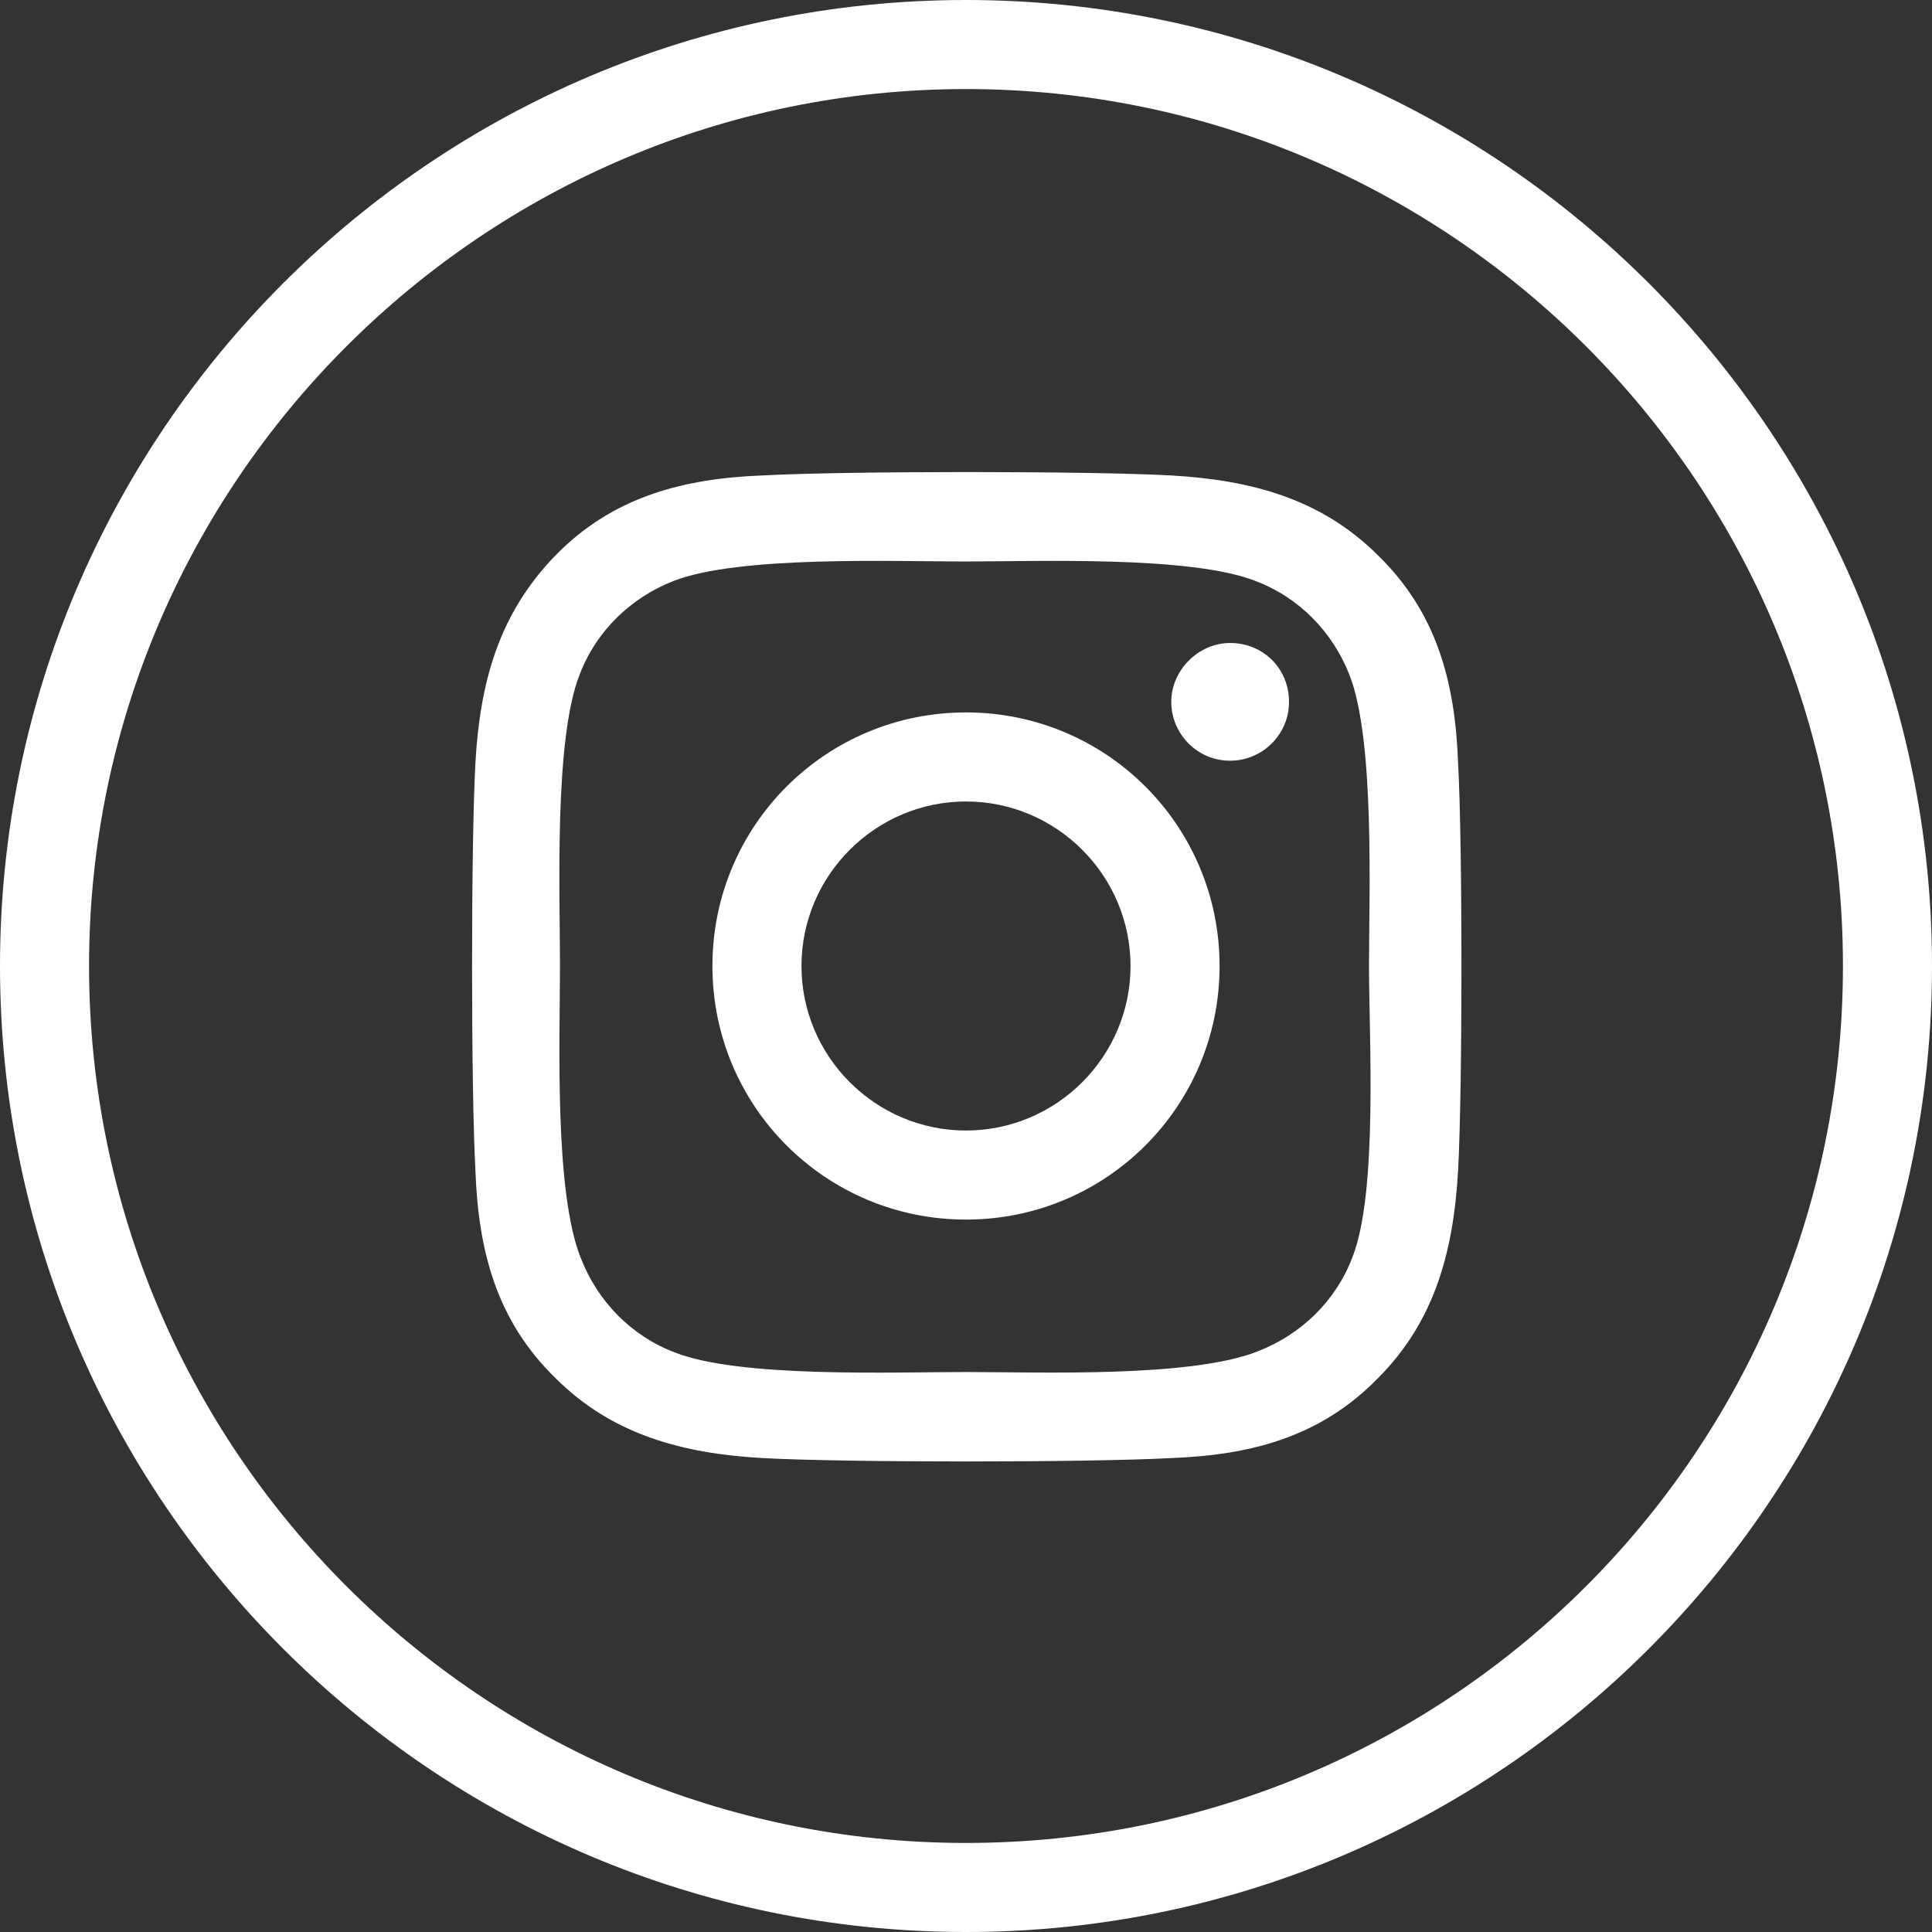
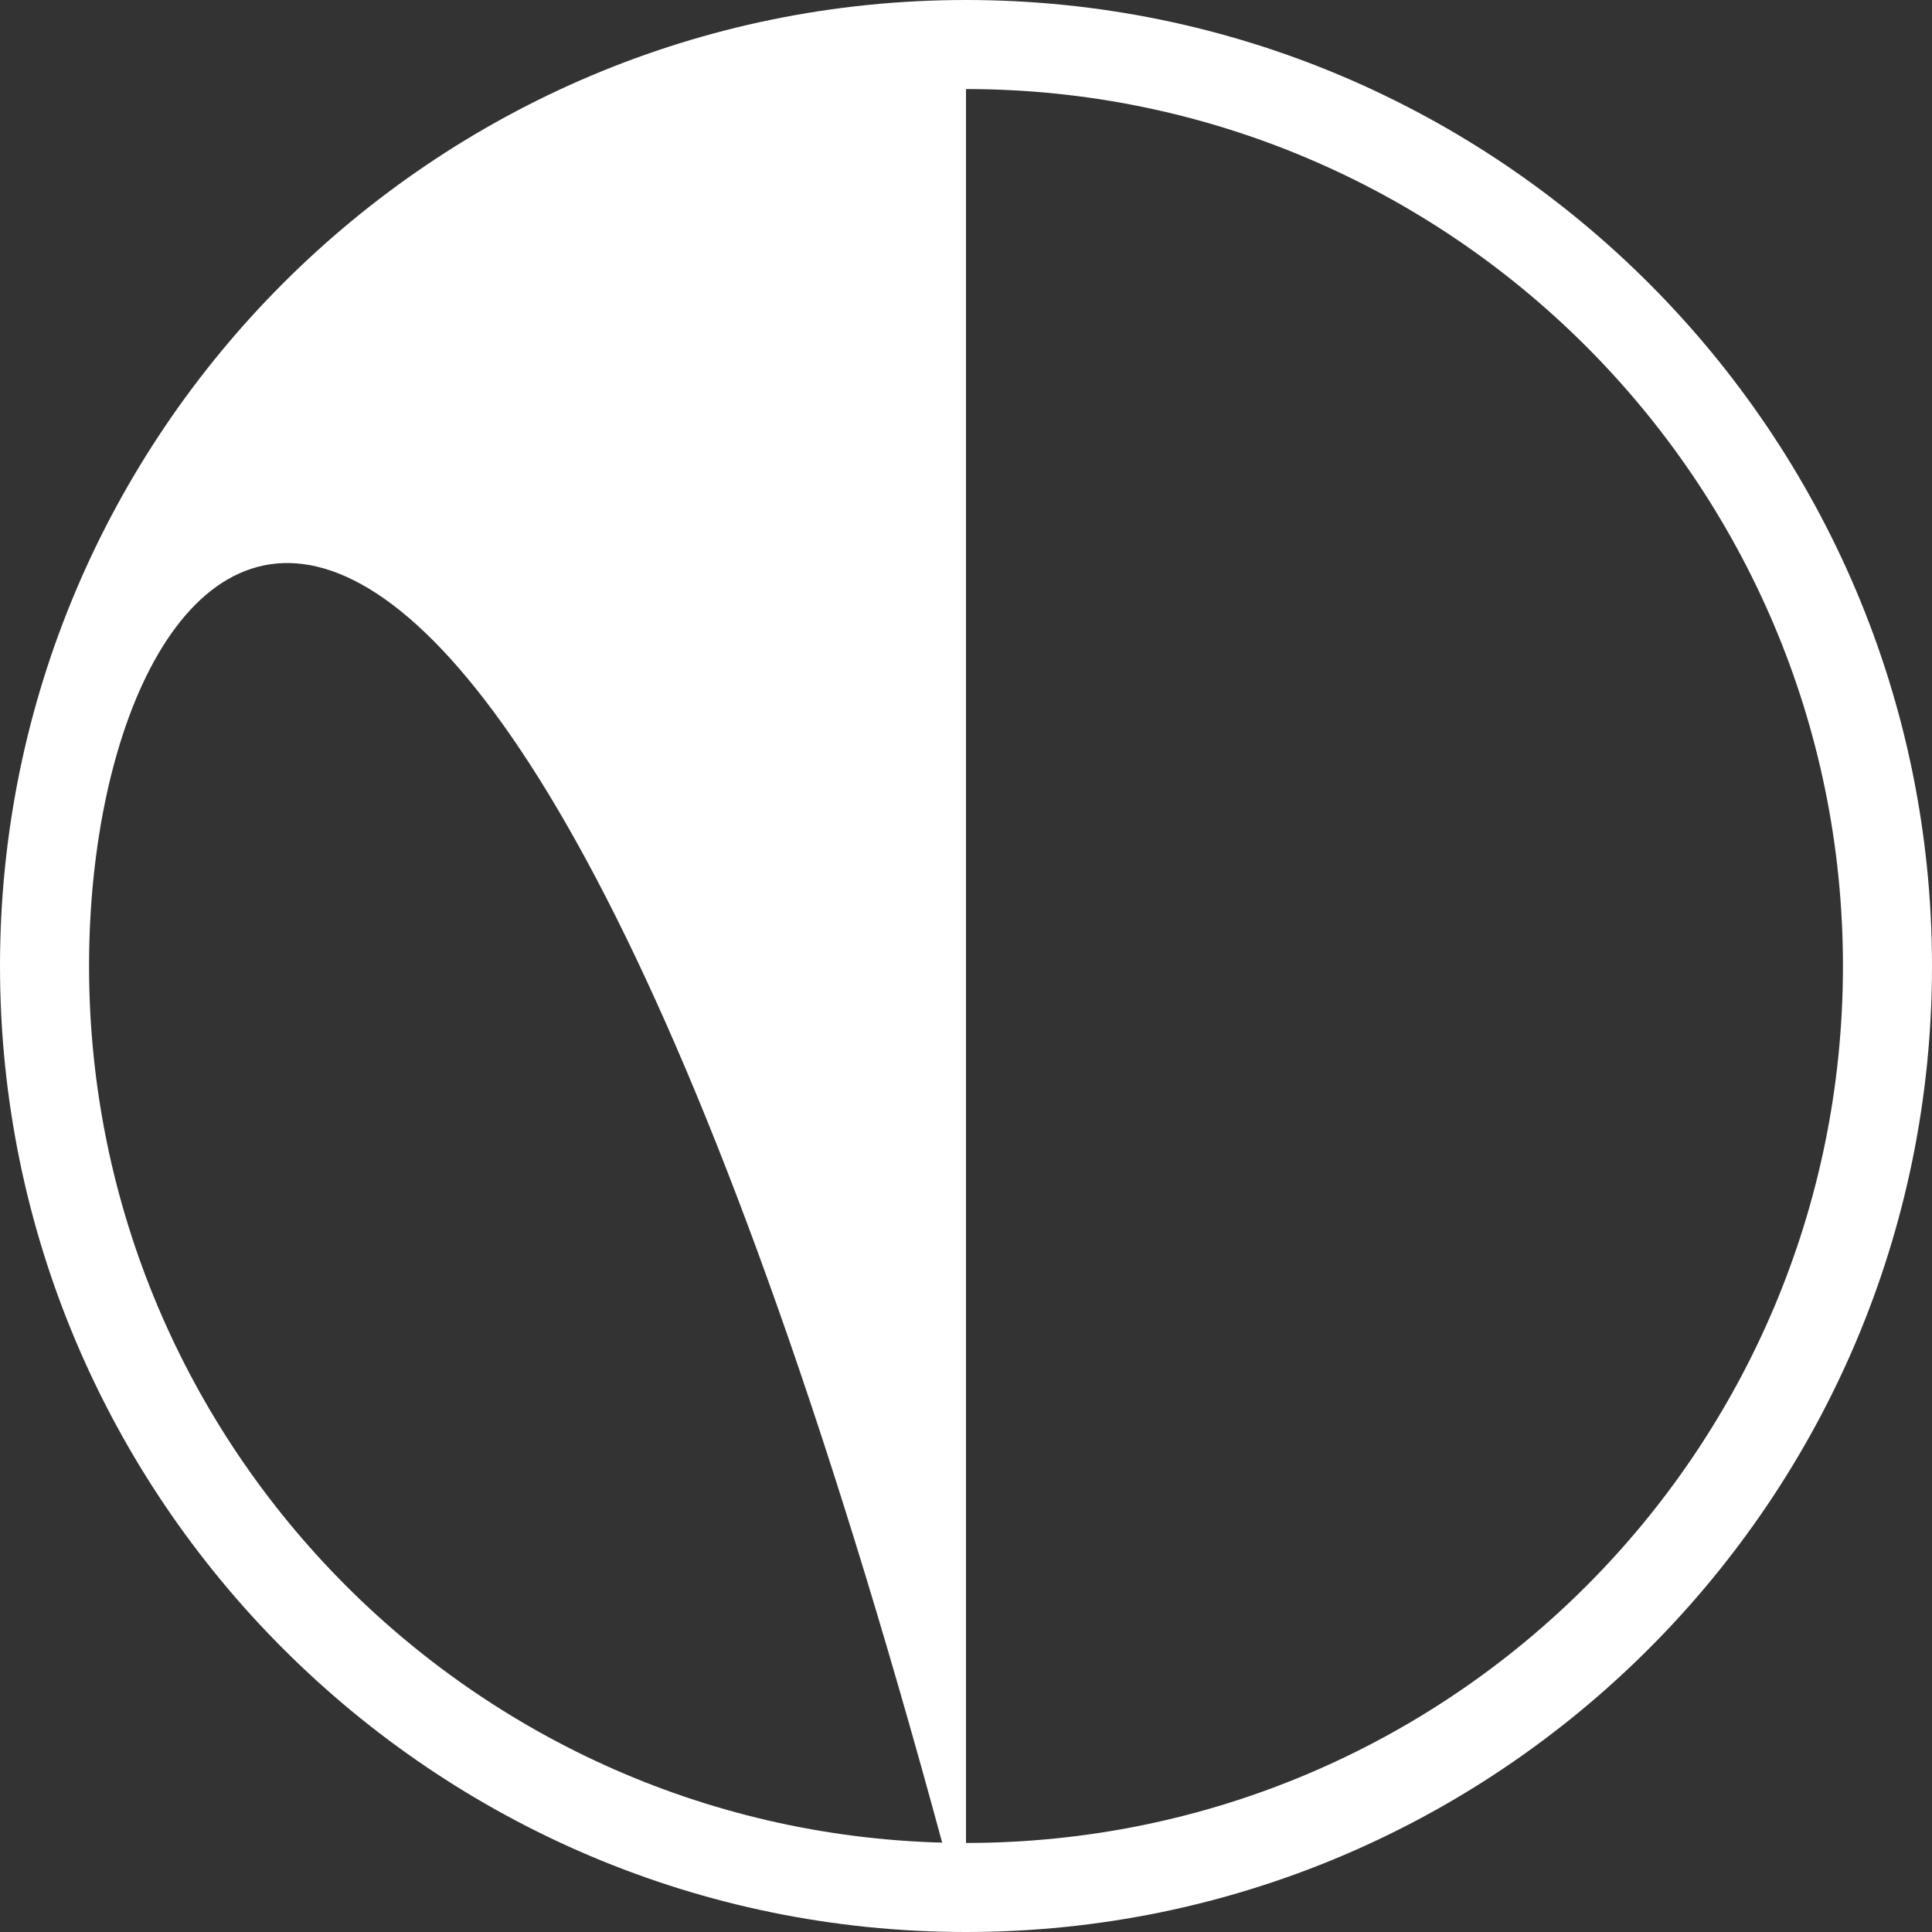
<svg xmlns="http://www.w3.org/2000/svg" version="1.1" id="Capa_1" x="0px" y="0px" viewBox="0 0 128 128" style="enable-background:new 0 0 128 128;" xml:space="preserve">
  <rect x="0" y="0" width="128" height="128" fill="#333333" stroke="none" />
  <style type="text/css">
	.st0{fill:#FFFFFF;}
</style>
-   <path class="st0" d="M64,128C28.7,128,0,99.3,0,64S28.7,0,64,0s64,28.7,64,64S99.3,128,64,128z M64,5.9C32,5.9,5.9,32,5.9,64  s26,58.1,58.1,58.1s58.1-26,58.1-58.1S96,5.9,64,5.9z" />
-   <path class="st0" d="M64,47.2c-9.3,0-16.8,7.5-16.8,16.8S54.7,80.8,64,80.8S80.8,73.3,80.8,64S73.3,47.2,64,47.2z M64,74.9  c-6,0-10.9-4.9-10.9-10.9S58,53.1,64,53.1S74.9,58,74.9,64S70,74.9,64,74.9L64,74.9z M85.4,46.5c0,2.2-1.8,3.9-3.9,3.9  c-2.2,0-3.9-1.8-3.9-3.9s1.8-3.9,3.9-3.9C83.7,42.6,85.4,44.3,85.4,46.5z M96.6,50.5c-0.2-5.3-1.4-9.9-5.3-13.7  c-3.8-3.8-8.5-5-13.7-5.3c-5.4-0.3-21.6-0.3-27.1,0c-5.2,0.2-9.9,1.4-13.7,5.3s-5,8.5-5.3,13.7c-0.3,5.4-0.3,21.6,0,27.1  c0.2,5.3,1.4,9.9,5.3,13.7c3.8,3.8,8.5,5,13.7,5.3c5.4,0.3,21.6,0.3,27.1,0c5.3-0.2,9.9-1.4,13.7-5.3c3.8-3.8,5-8.5,5.3-13.7  C96.9,72.1,96.9,55.9,96.6,50.5L96.6,50.5z M89.6,83.3c-1.1,2.9-3.4,5.1-6.2,6.2C79,91.3,68.8,90.9,64,90.9c-4.8,0-15,0.4-19.3-1.3  c-2.9-1.1-5.1-3.4-6.2-6.2C36.7,79,37.1,68.8,37.1,64s-0.4-15,1.3-19.3c1.1-2.9,3.4-5.1,6.2-6.2c4.3-1.7,14.6-1.3,19.3-1.3  c4.8,0,15-0.4,19.3,1.3c2.9,1.1,5.1,3.4,6.2,6.2c1.7,4.3,1.3,14.6,1.3,19.3S91.3,79,89.6,83.3z" />
+   <path class="st0" d="M64,128C28.7,128,0,99.3,0,64S28.7,0,64,0s64,28.7,64,64S99.3,128,64,128z C32,5.9,5.9,32,5.9,64  s26,58.1,58.1,58.1s58.1-26,58.1-58.1S96,5.9,64,5.9z" />
</svg>